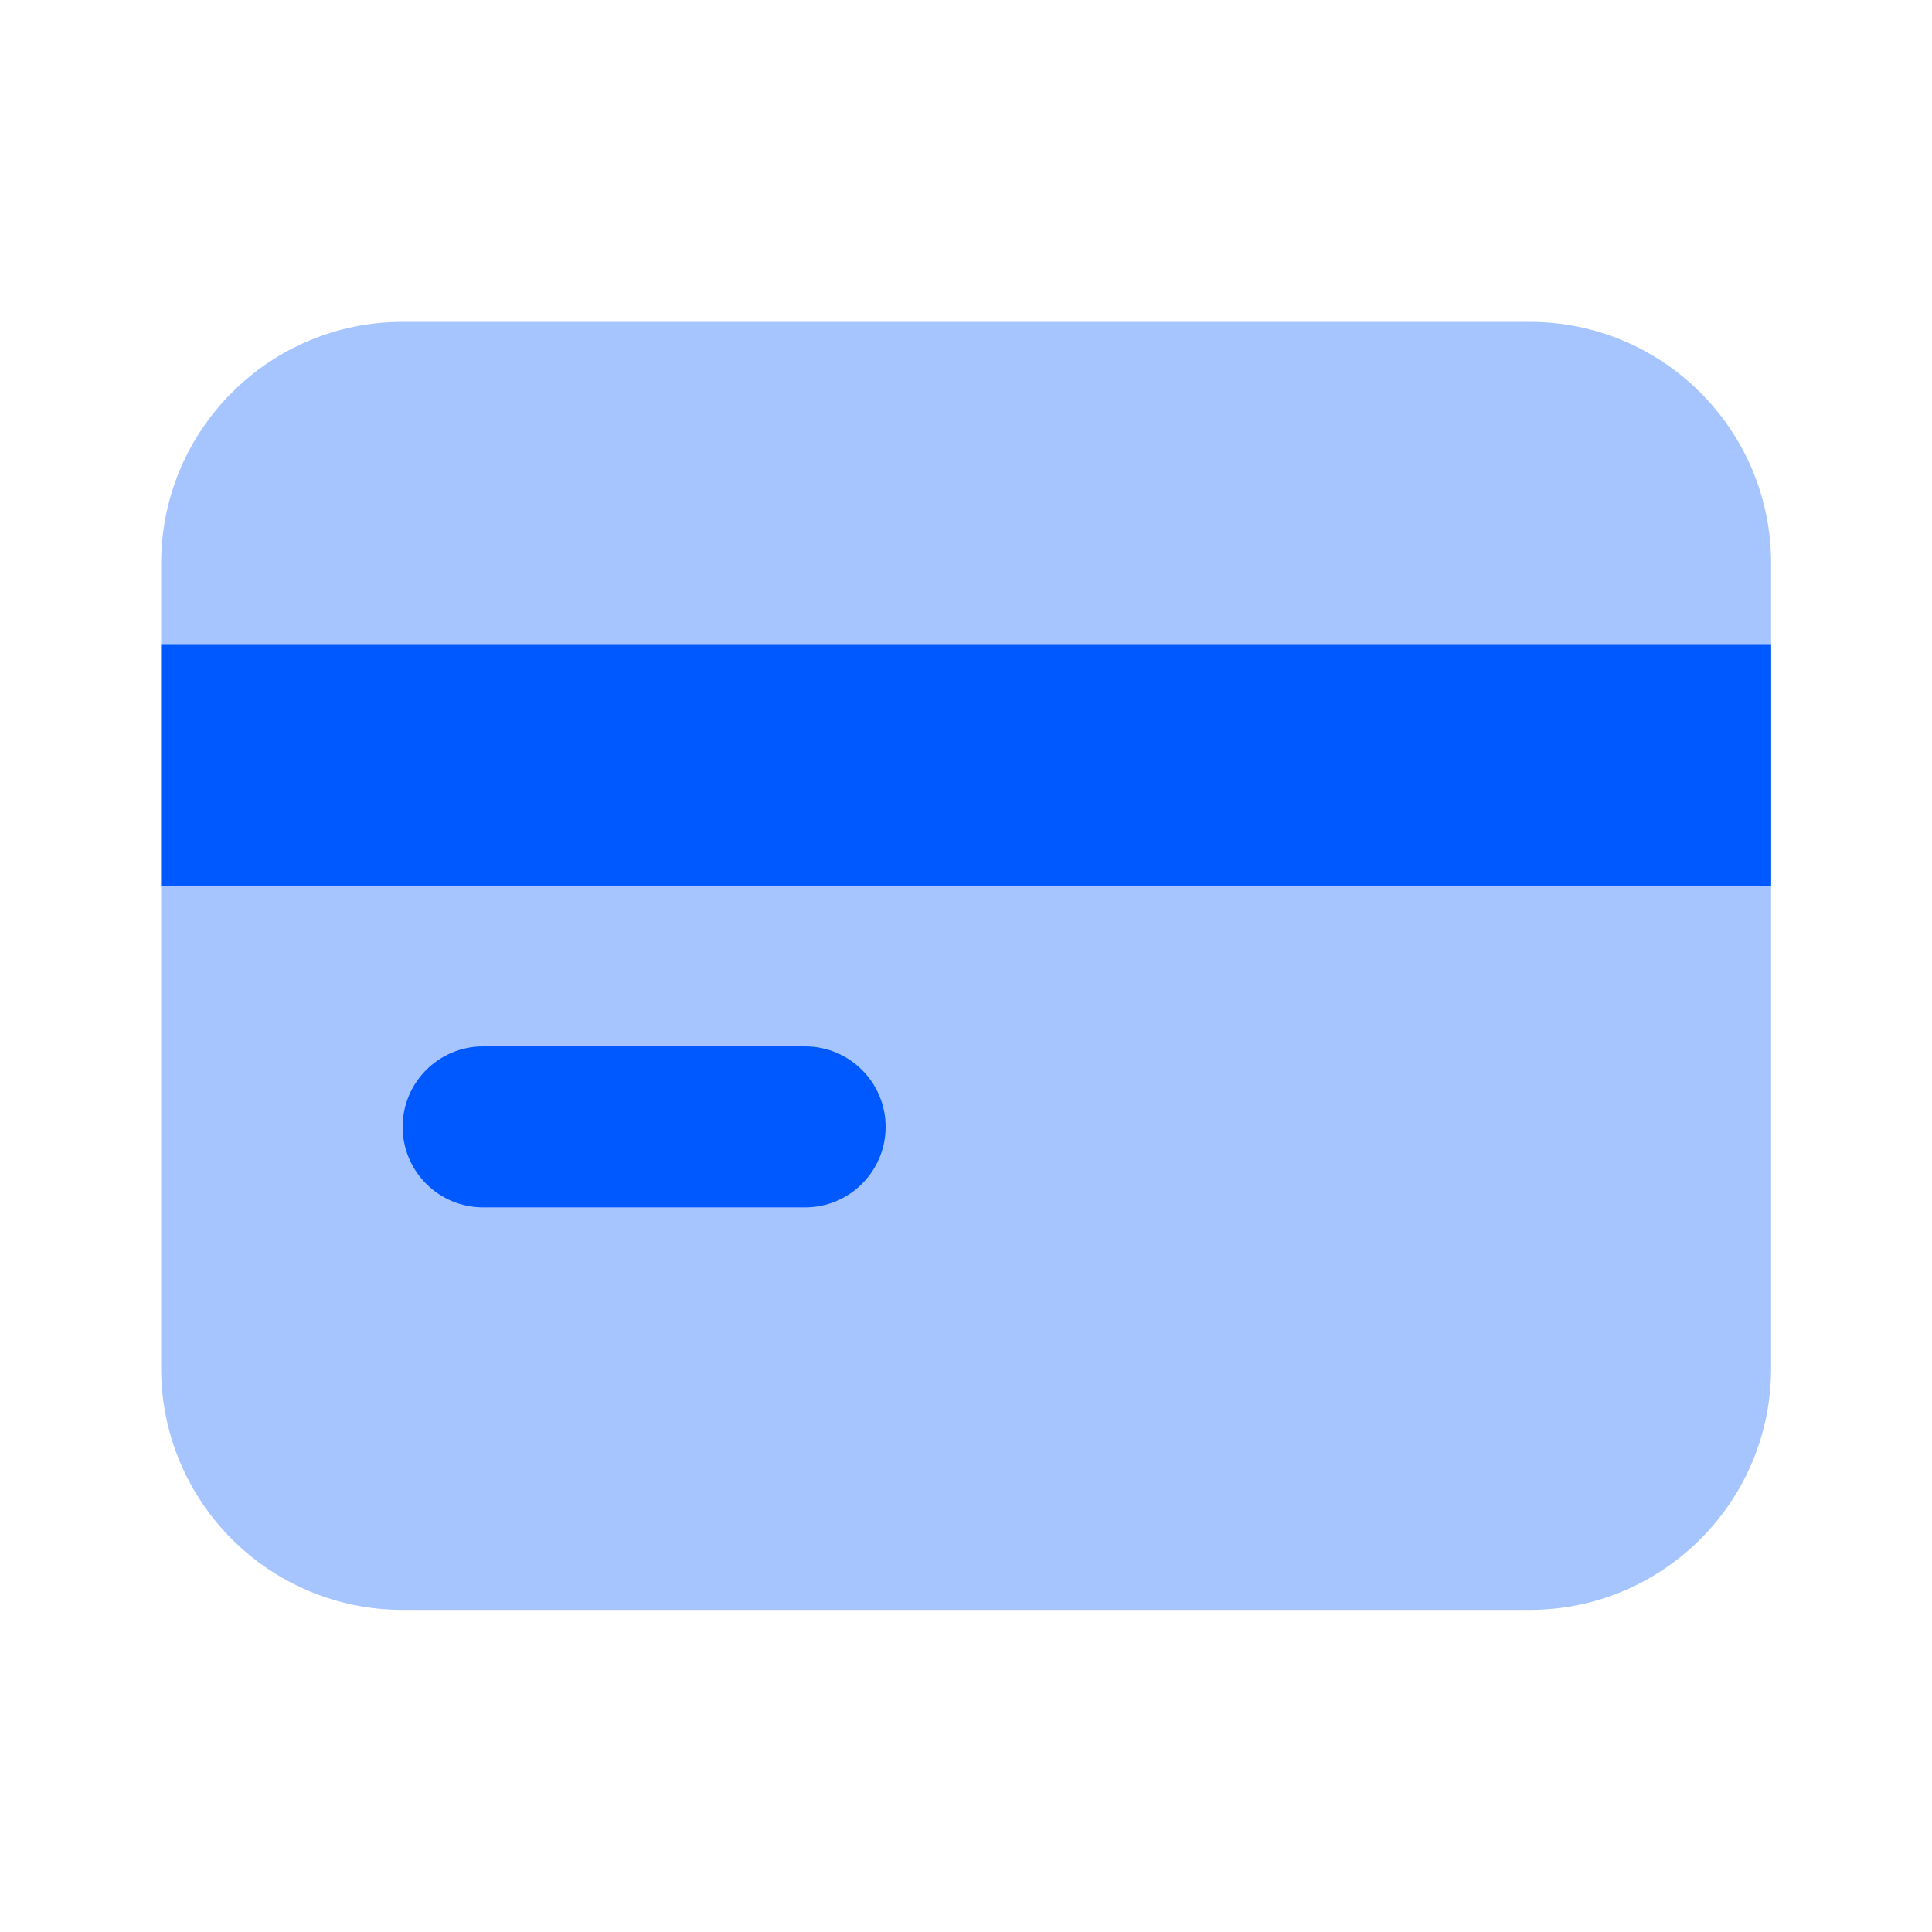
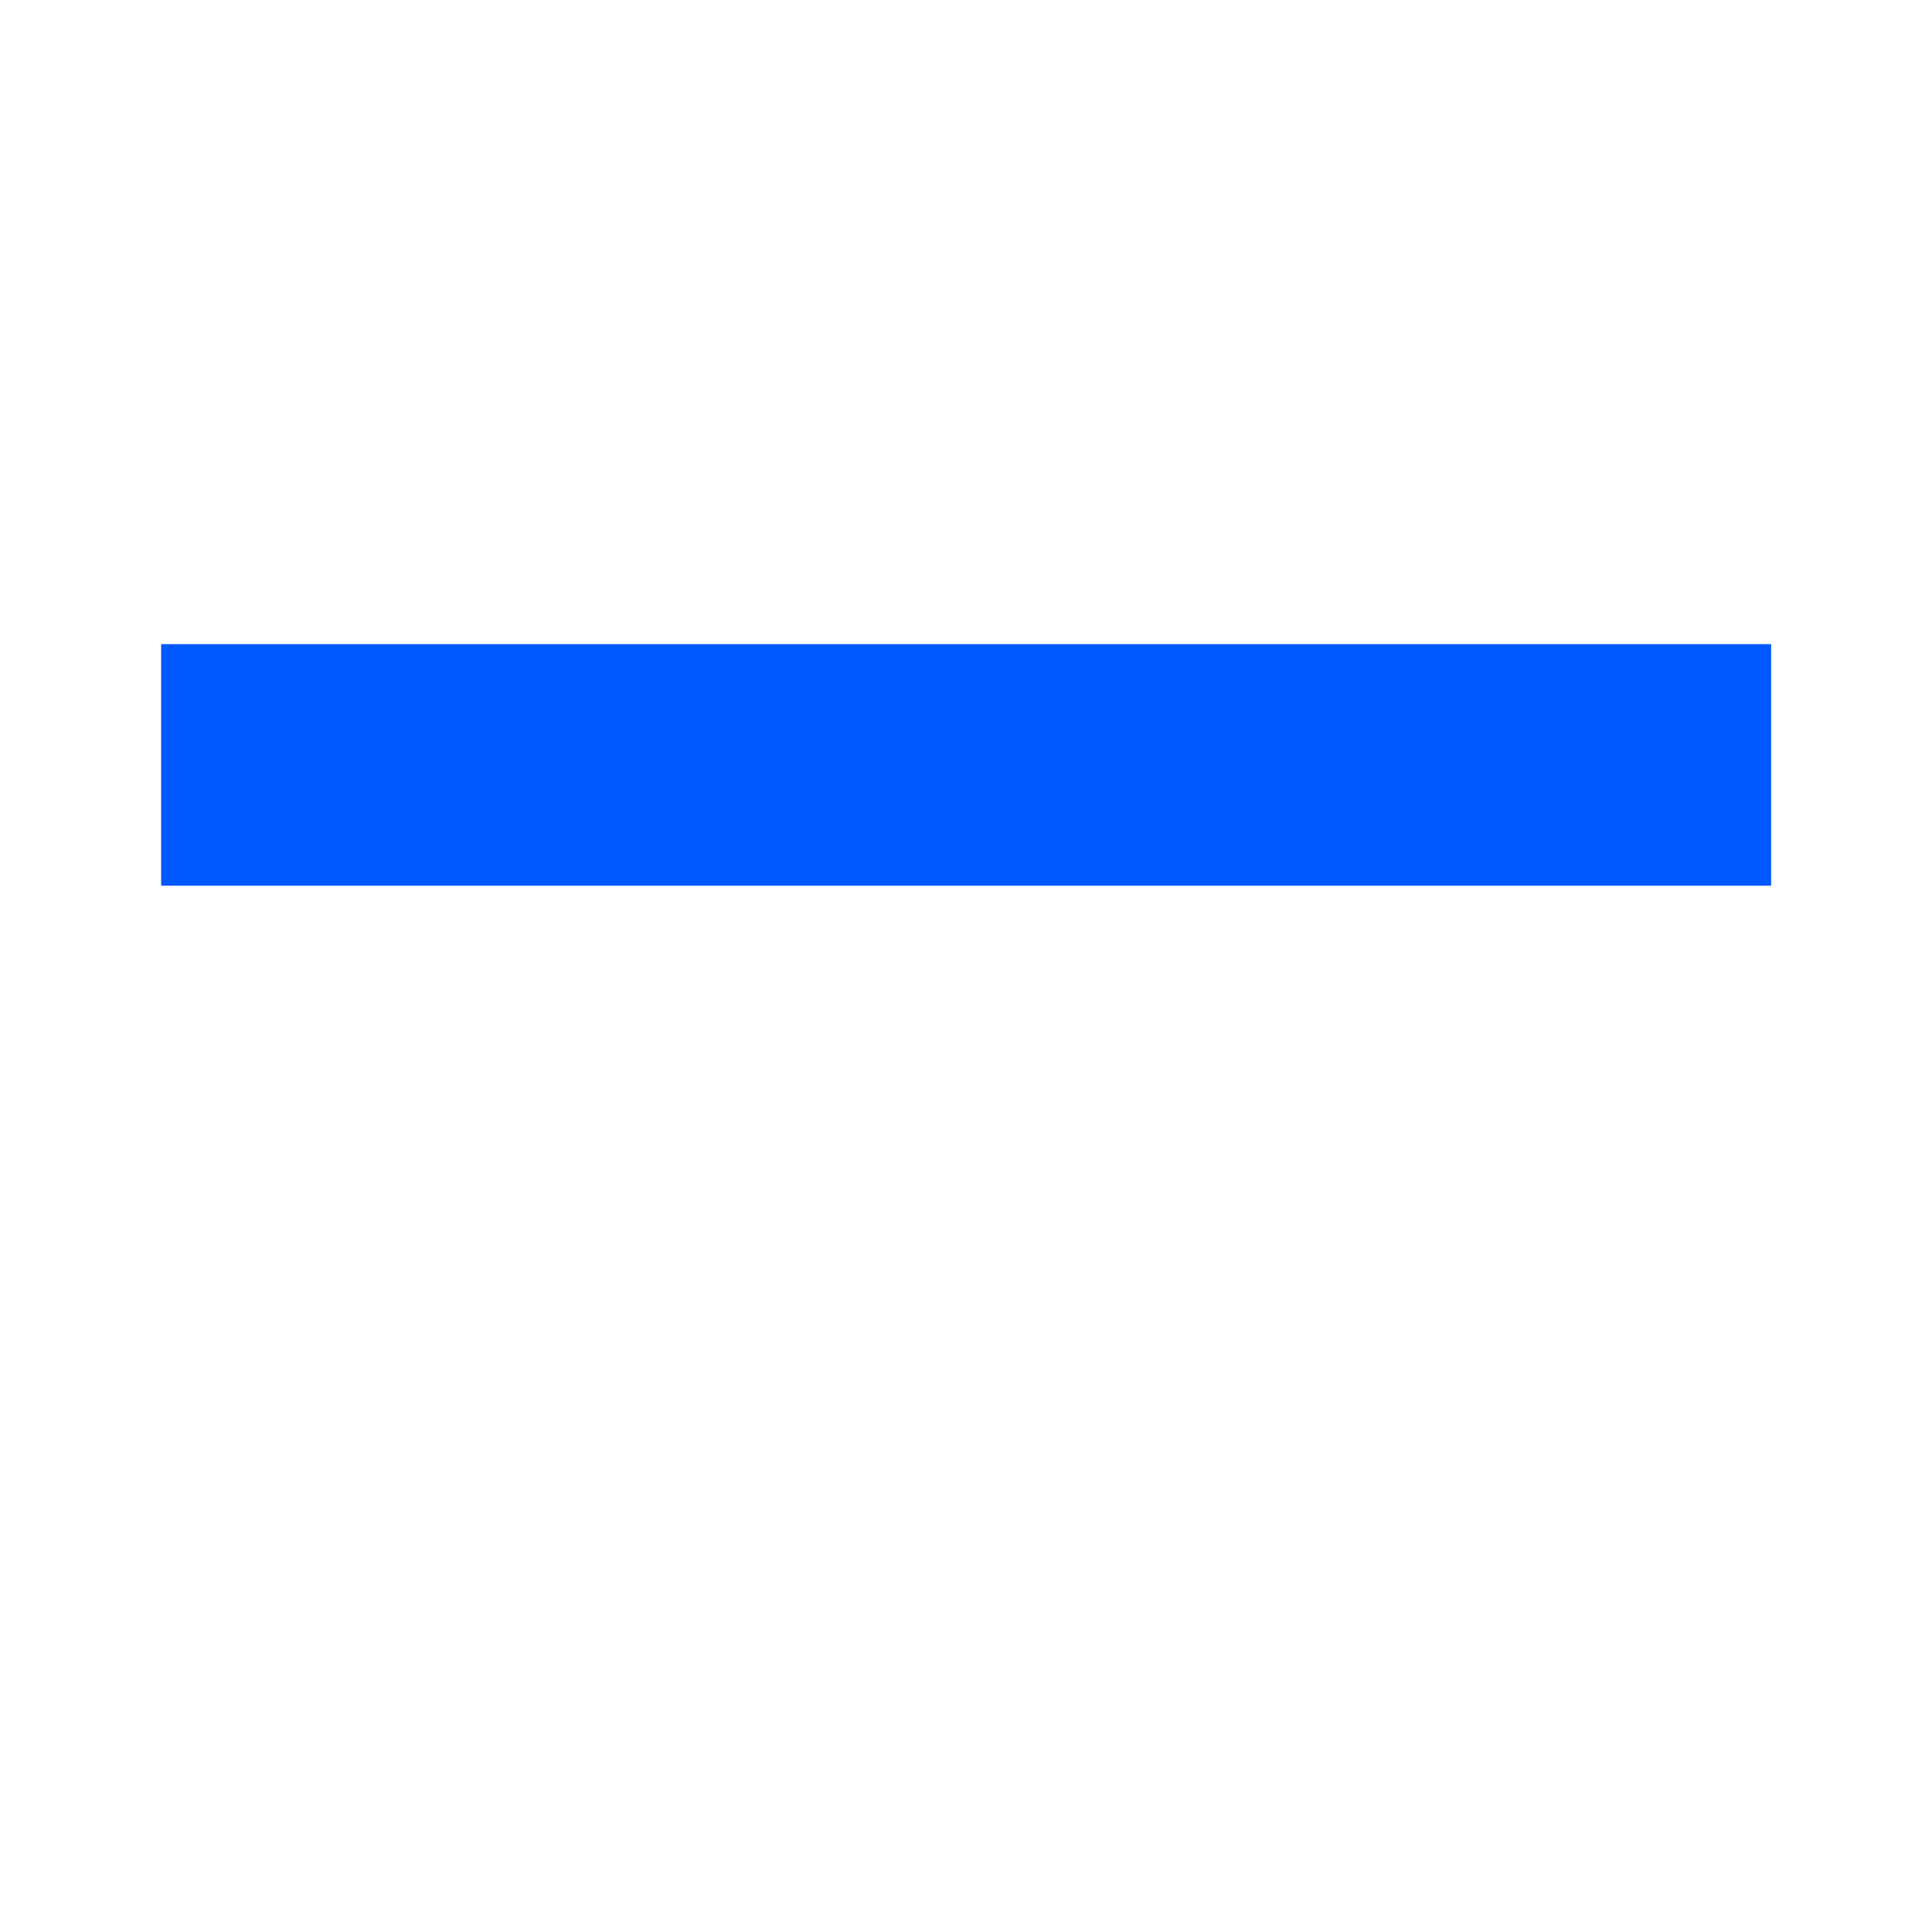
<svg xmlns="http://www.w3.org/2000/svg" width="80" height="80" viewBox="0 0 80 80" fill="none">
-   <path opacity="0.35" d="M63.339 66.662H16.672C11.149 66.662 6.672 62.185 6.672 56.661V23.328C6.672 17.805 11.149 13.328 16.672 13.328H63.339C68.862 13.328 73.338 17.805 73.338 23.328V56.661C73.338 62.185 68.862 66.662 63.339 66.662Z" fill="#0059FF" />
-   <path d="M33.339 43.328C32.718 43.328 20.625 43.328 20.005 43.328C18.165 43.328 16.672 44.822 16.672 46.661C16.672 48.502 18.165 49.995 20.005 49.995C20.625 49.995 32.718 49.995 33.339 49.995C35.178 49.995 36.672 48.502 36.672 46.661C36.672 44.822 35.178 43.328 33.339 43.328Z" fill="#0059FF" />
  <path d="M73.338 26.672H6.672V36.672H73.338V26.672Z" fill="#0059FF" />
</svg>